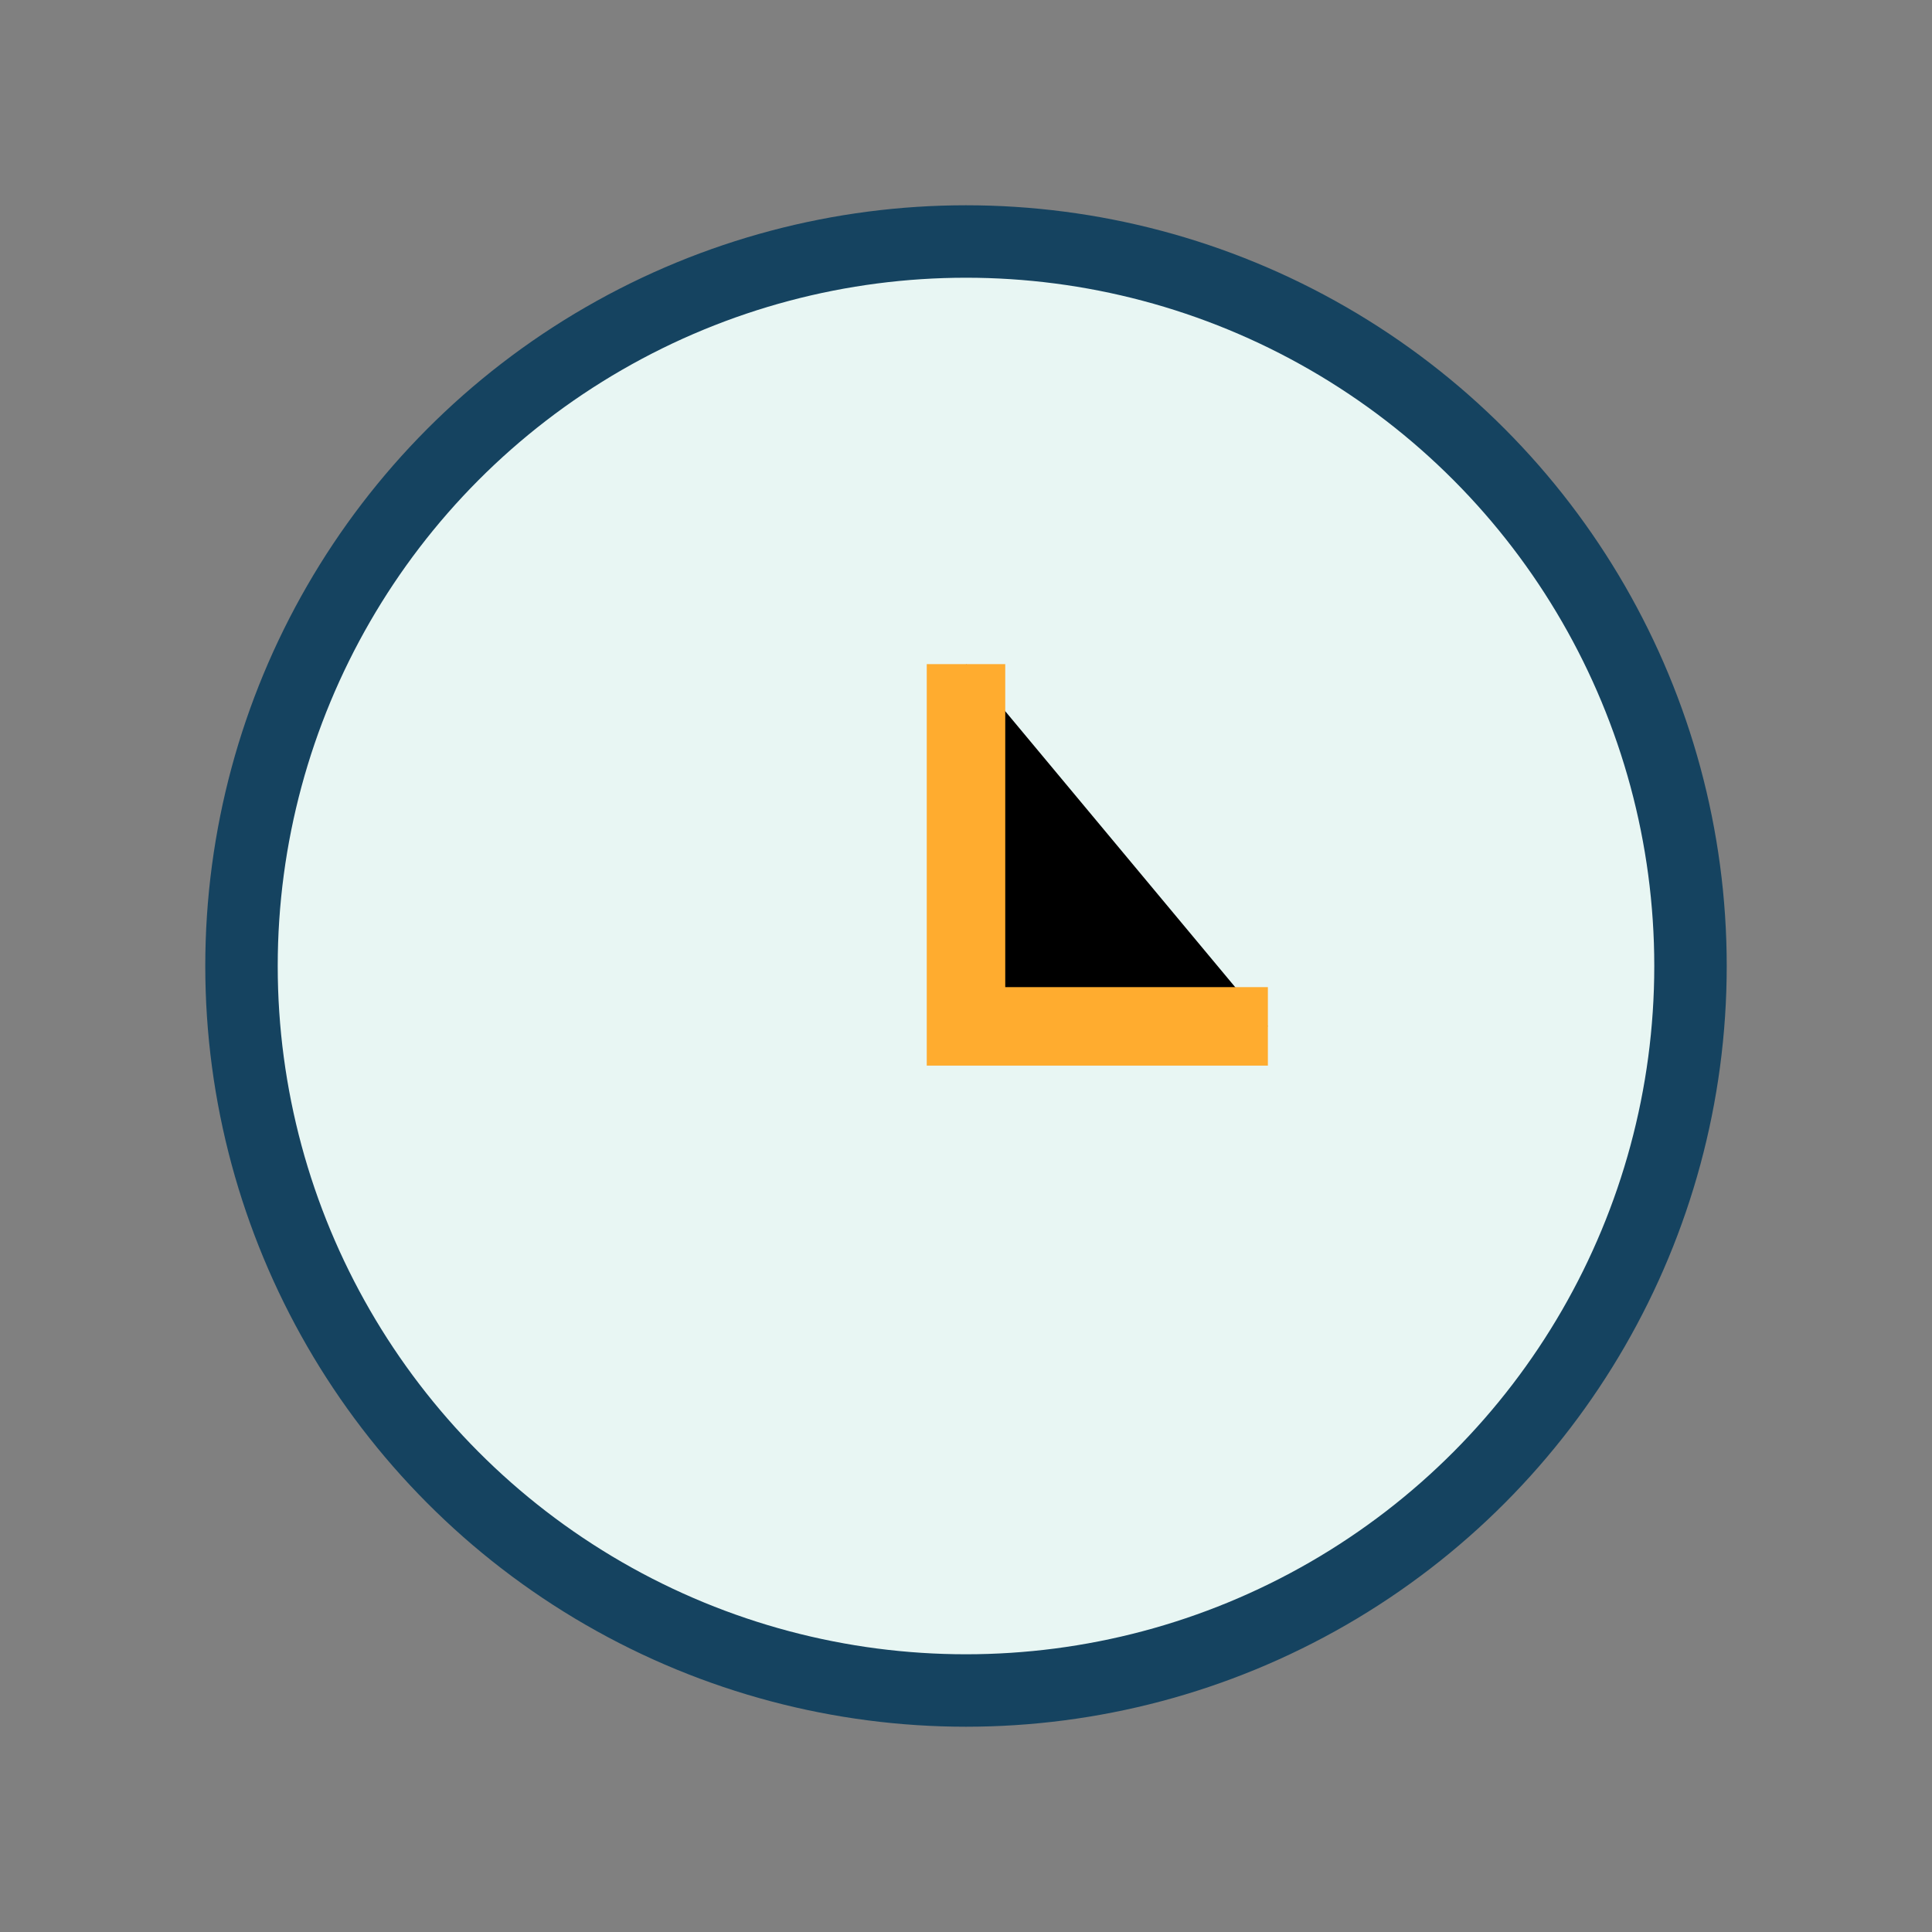
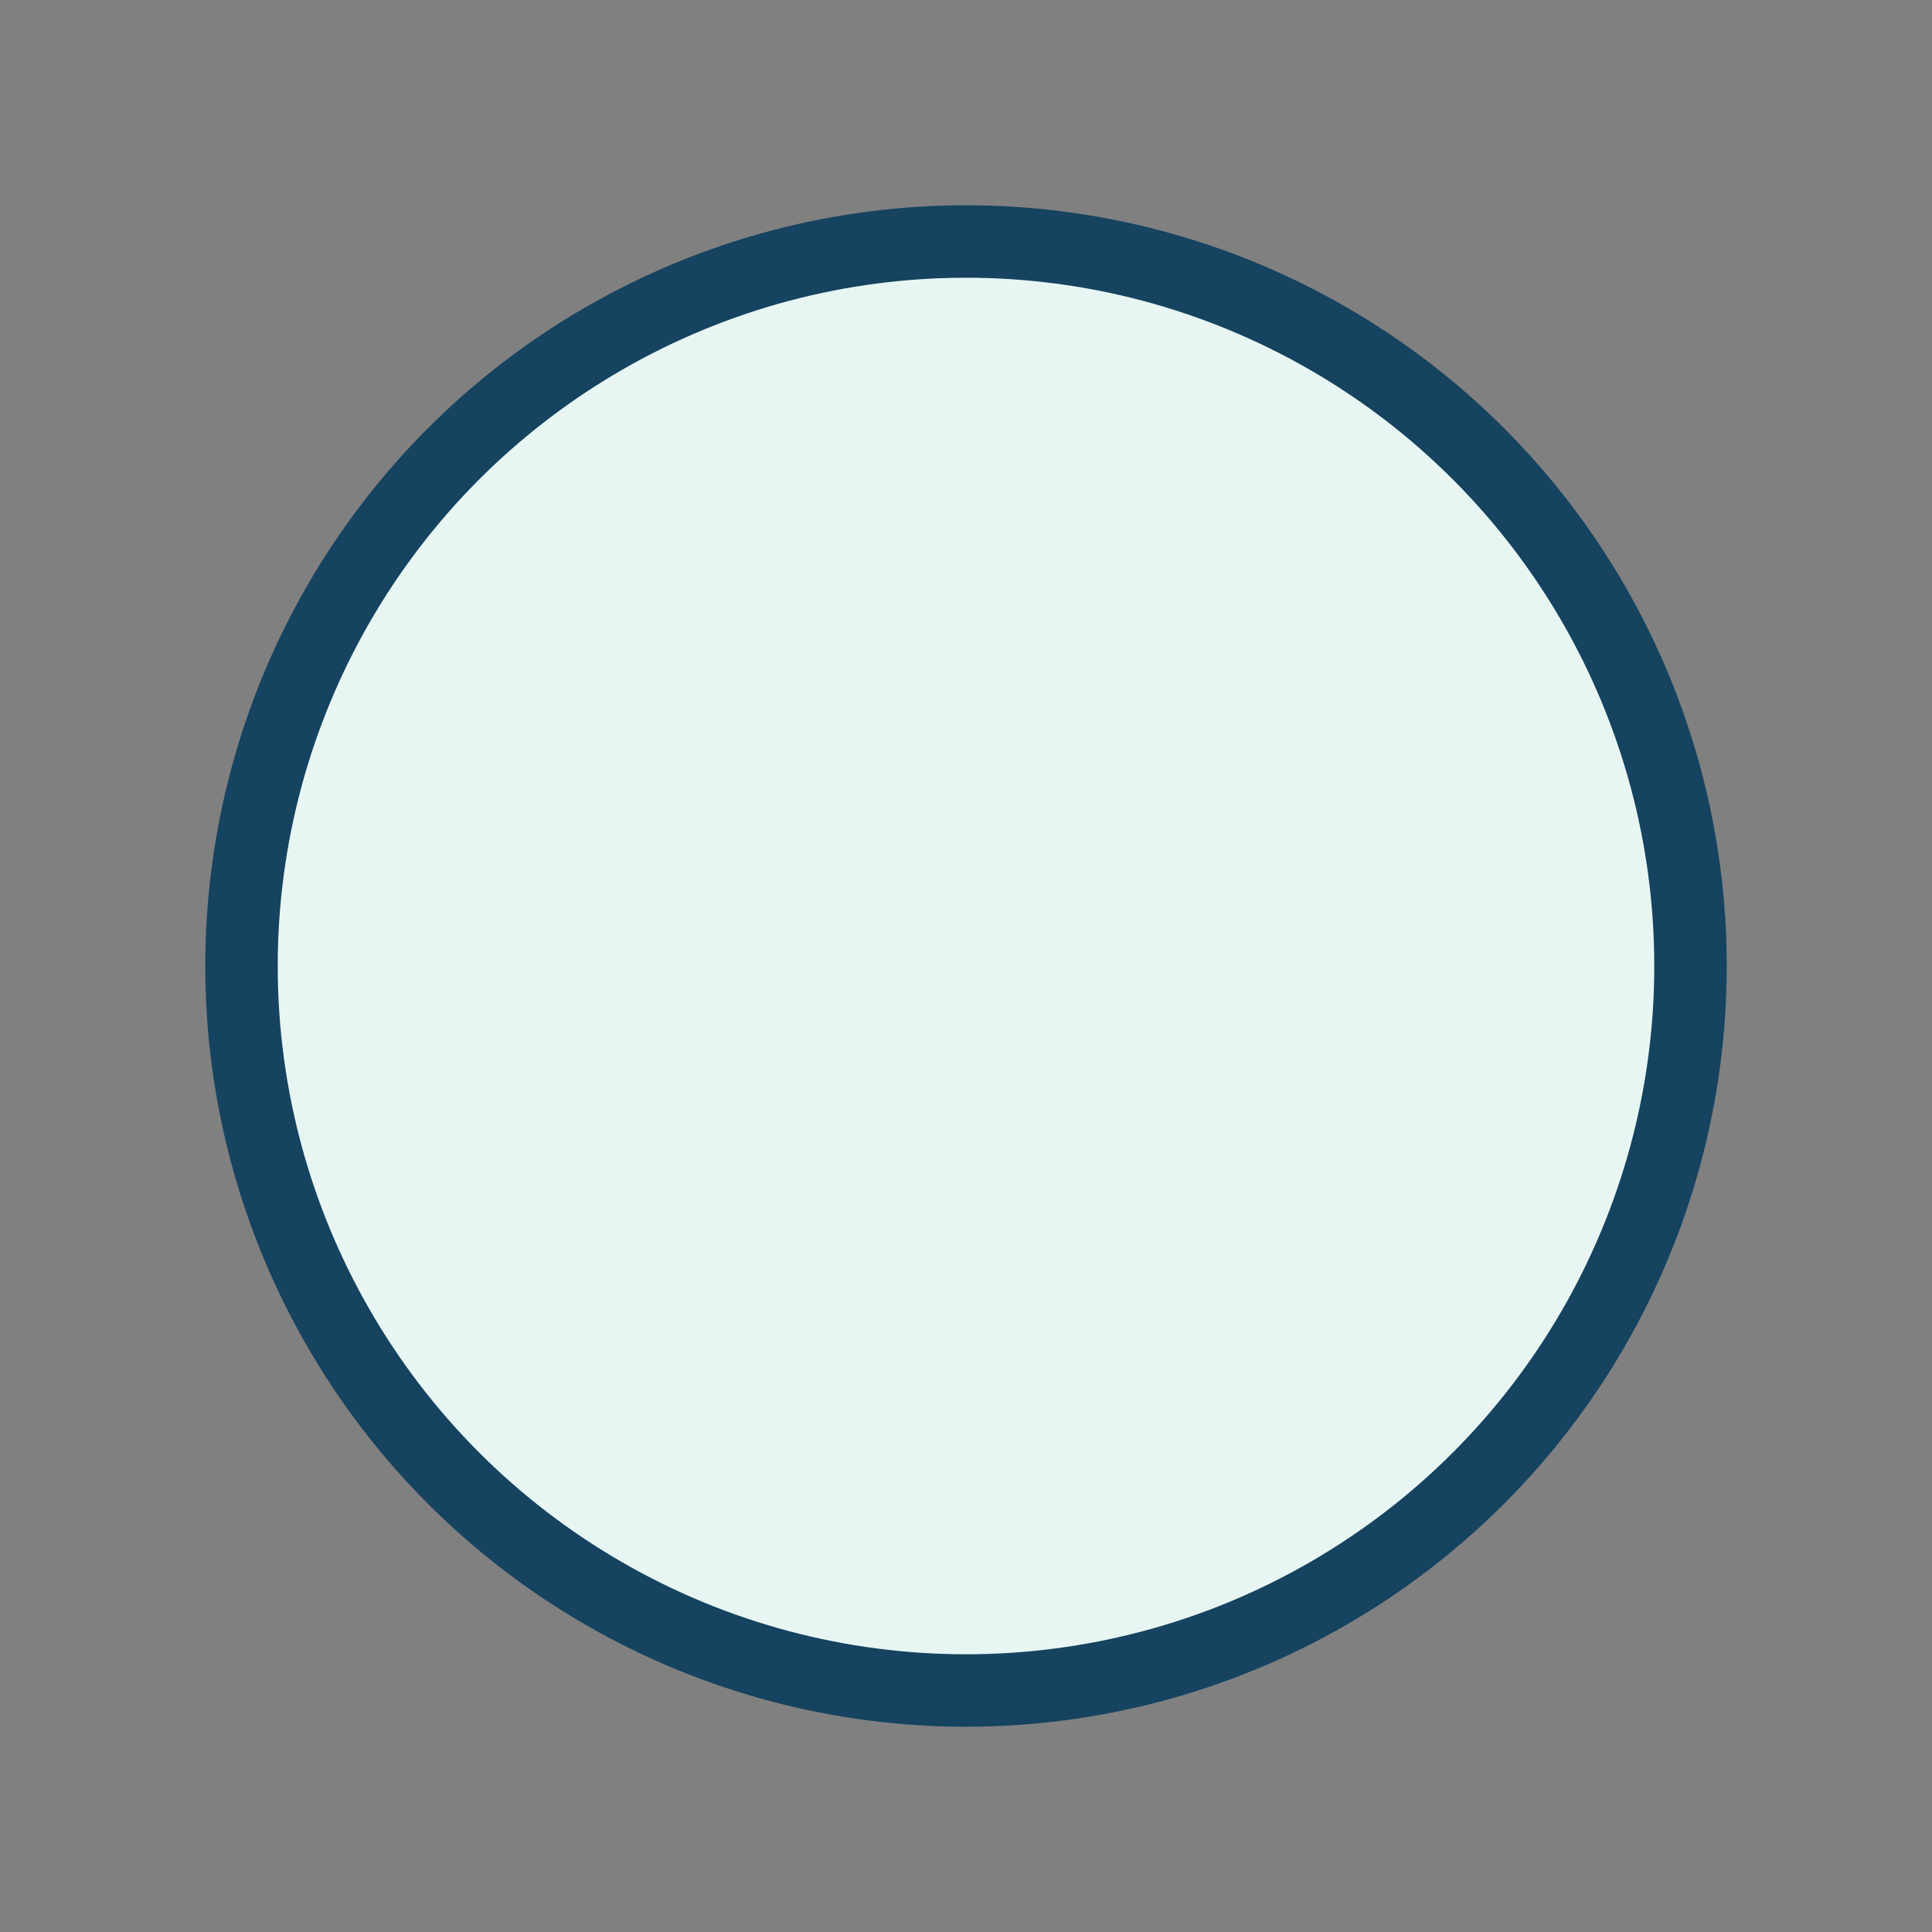
<svg xmlns="http://www.w3.org/2000/svg" width="32" height="32" viewBox="0 0 32 32">
  <rect x="0" y="0" width="32" height="32" fill="#808080" stroke="none" />
  <circle cx="16" cy="16" r="12" fill="#E8F6F3" stroke="#154360" stroke-width="1.2" />
-   <path d="M16 11v6h5" stroke="#FFAC2F" stroke-width="1.3" />
</svg>